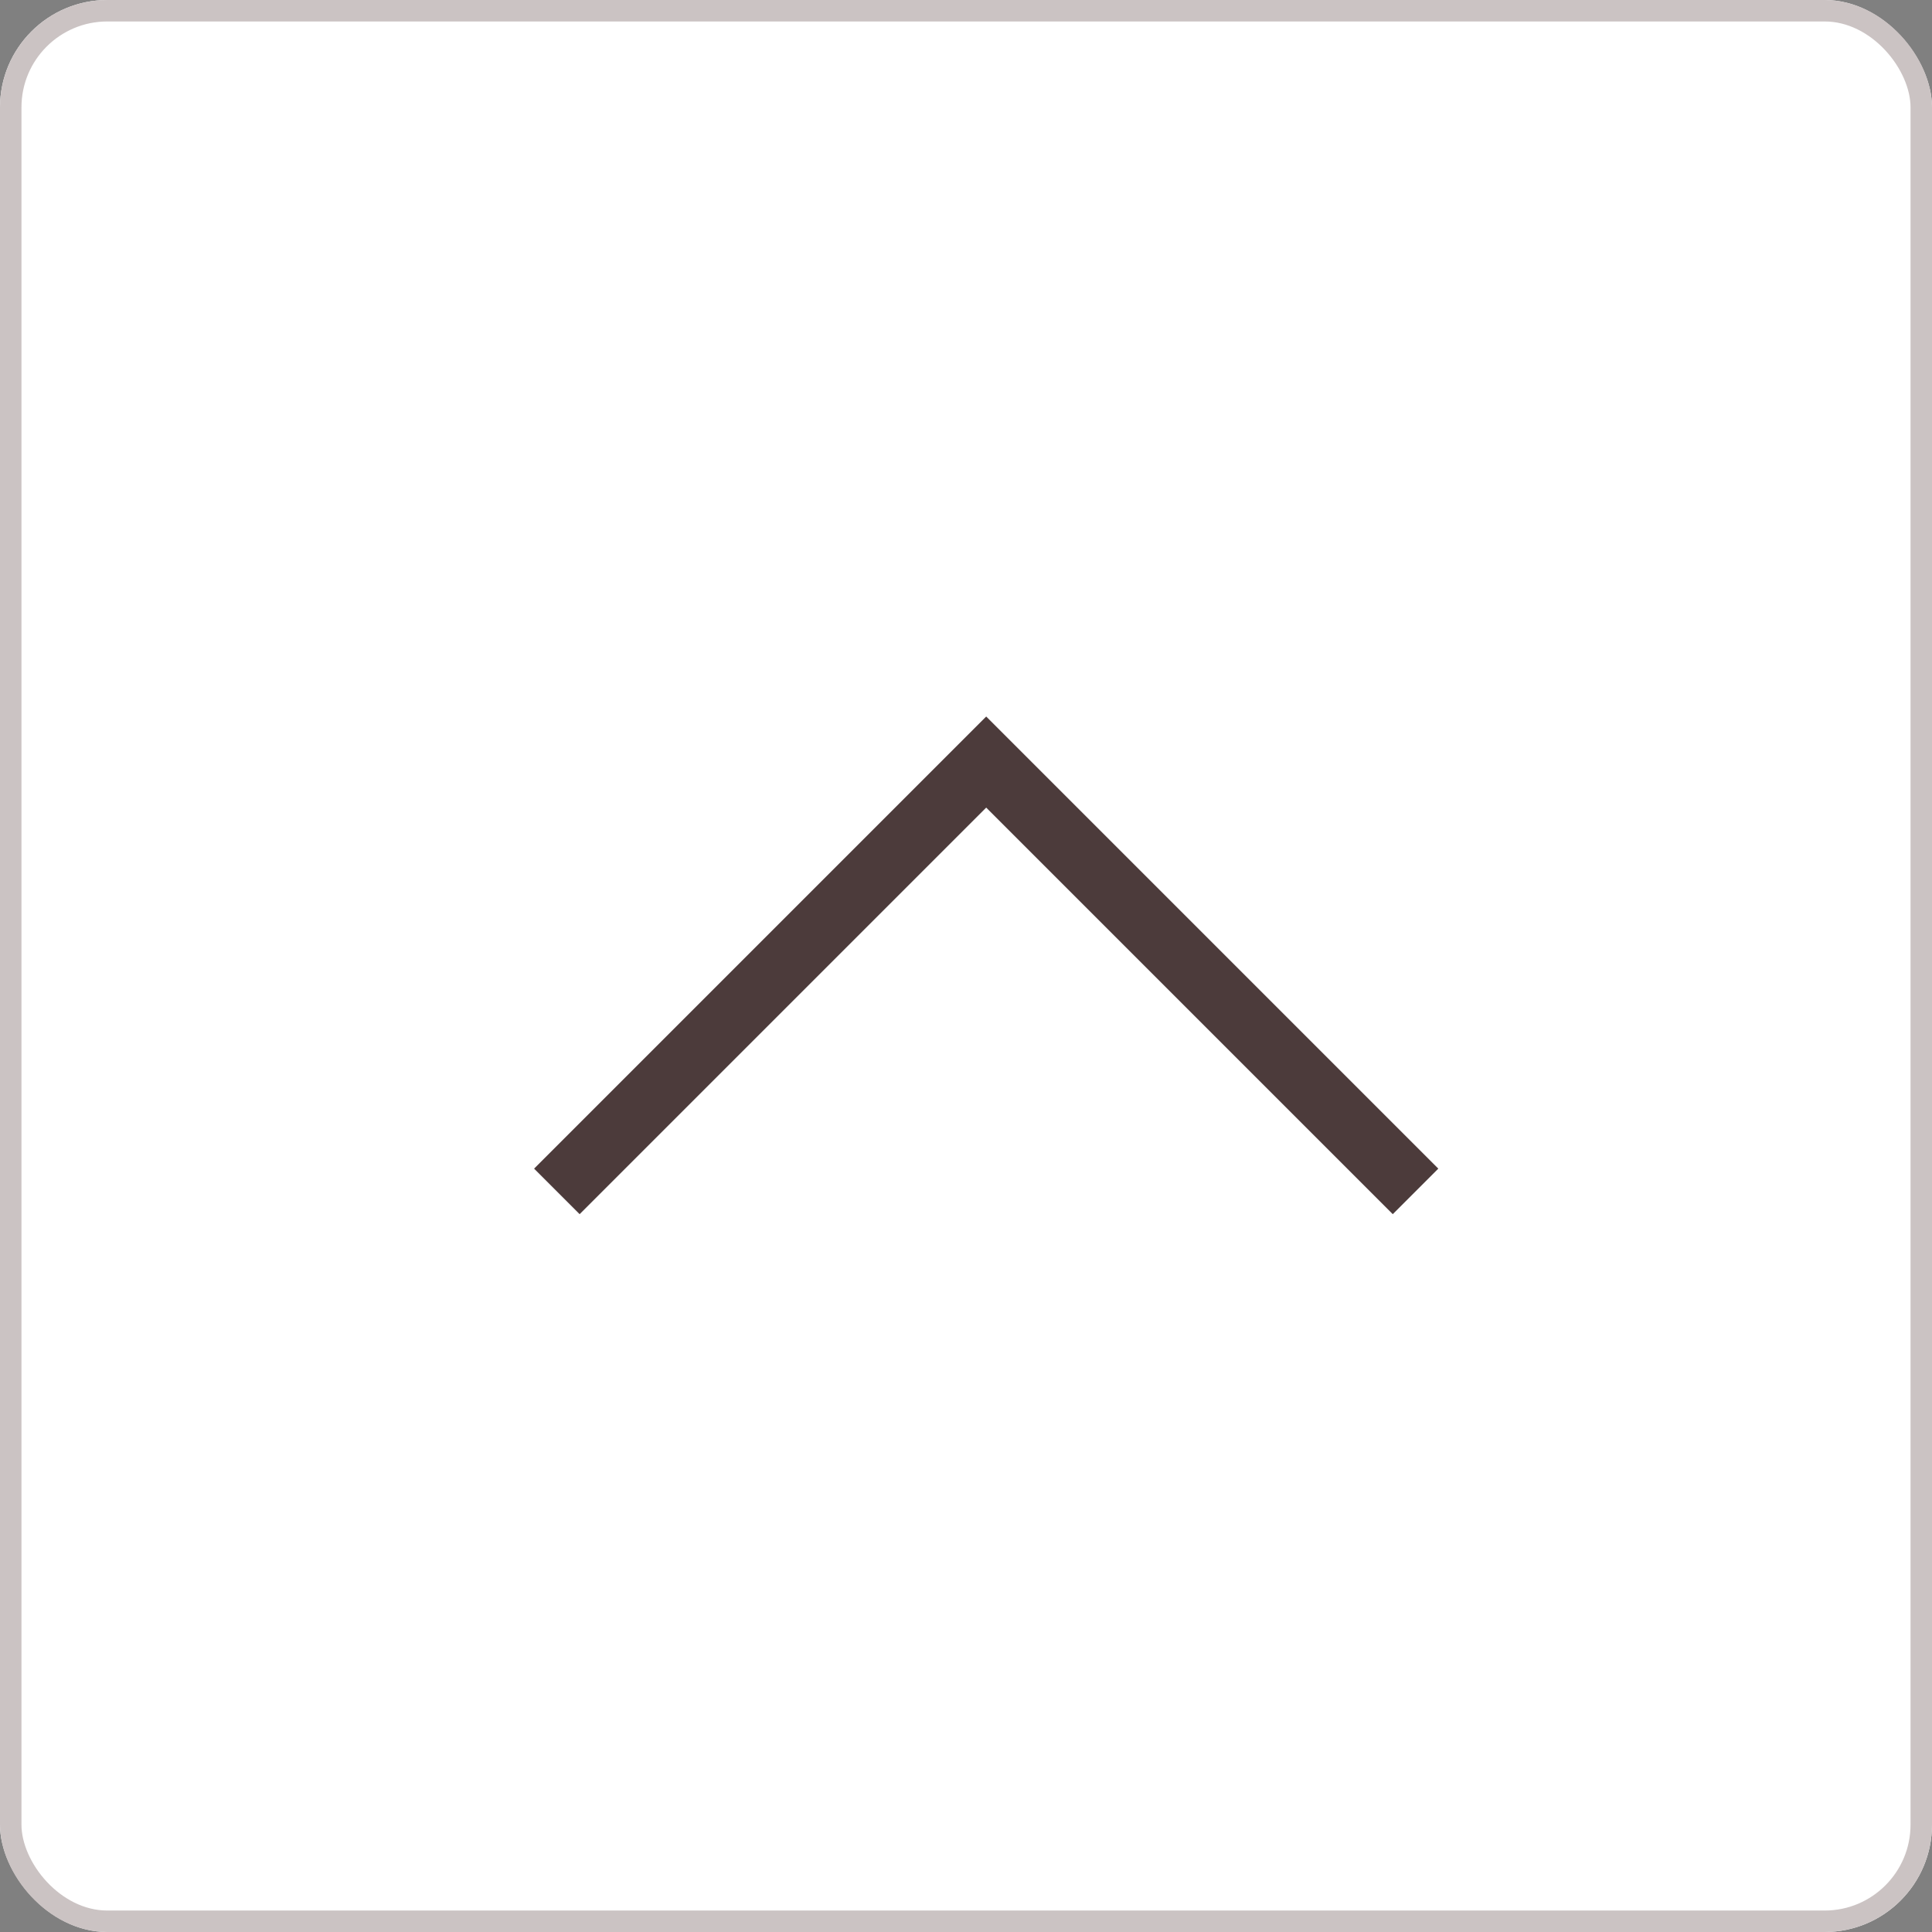
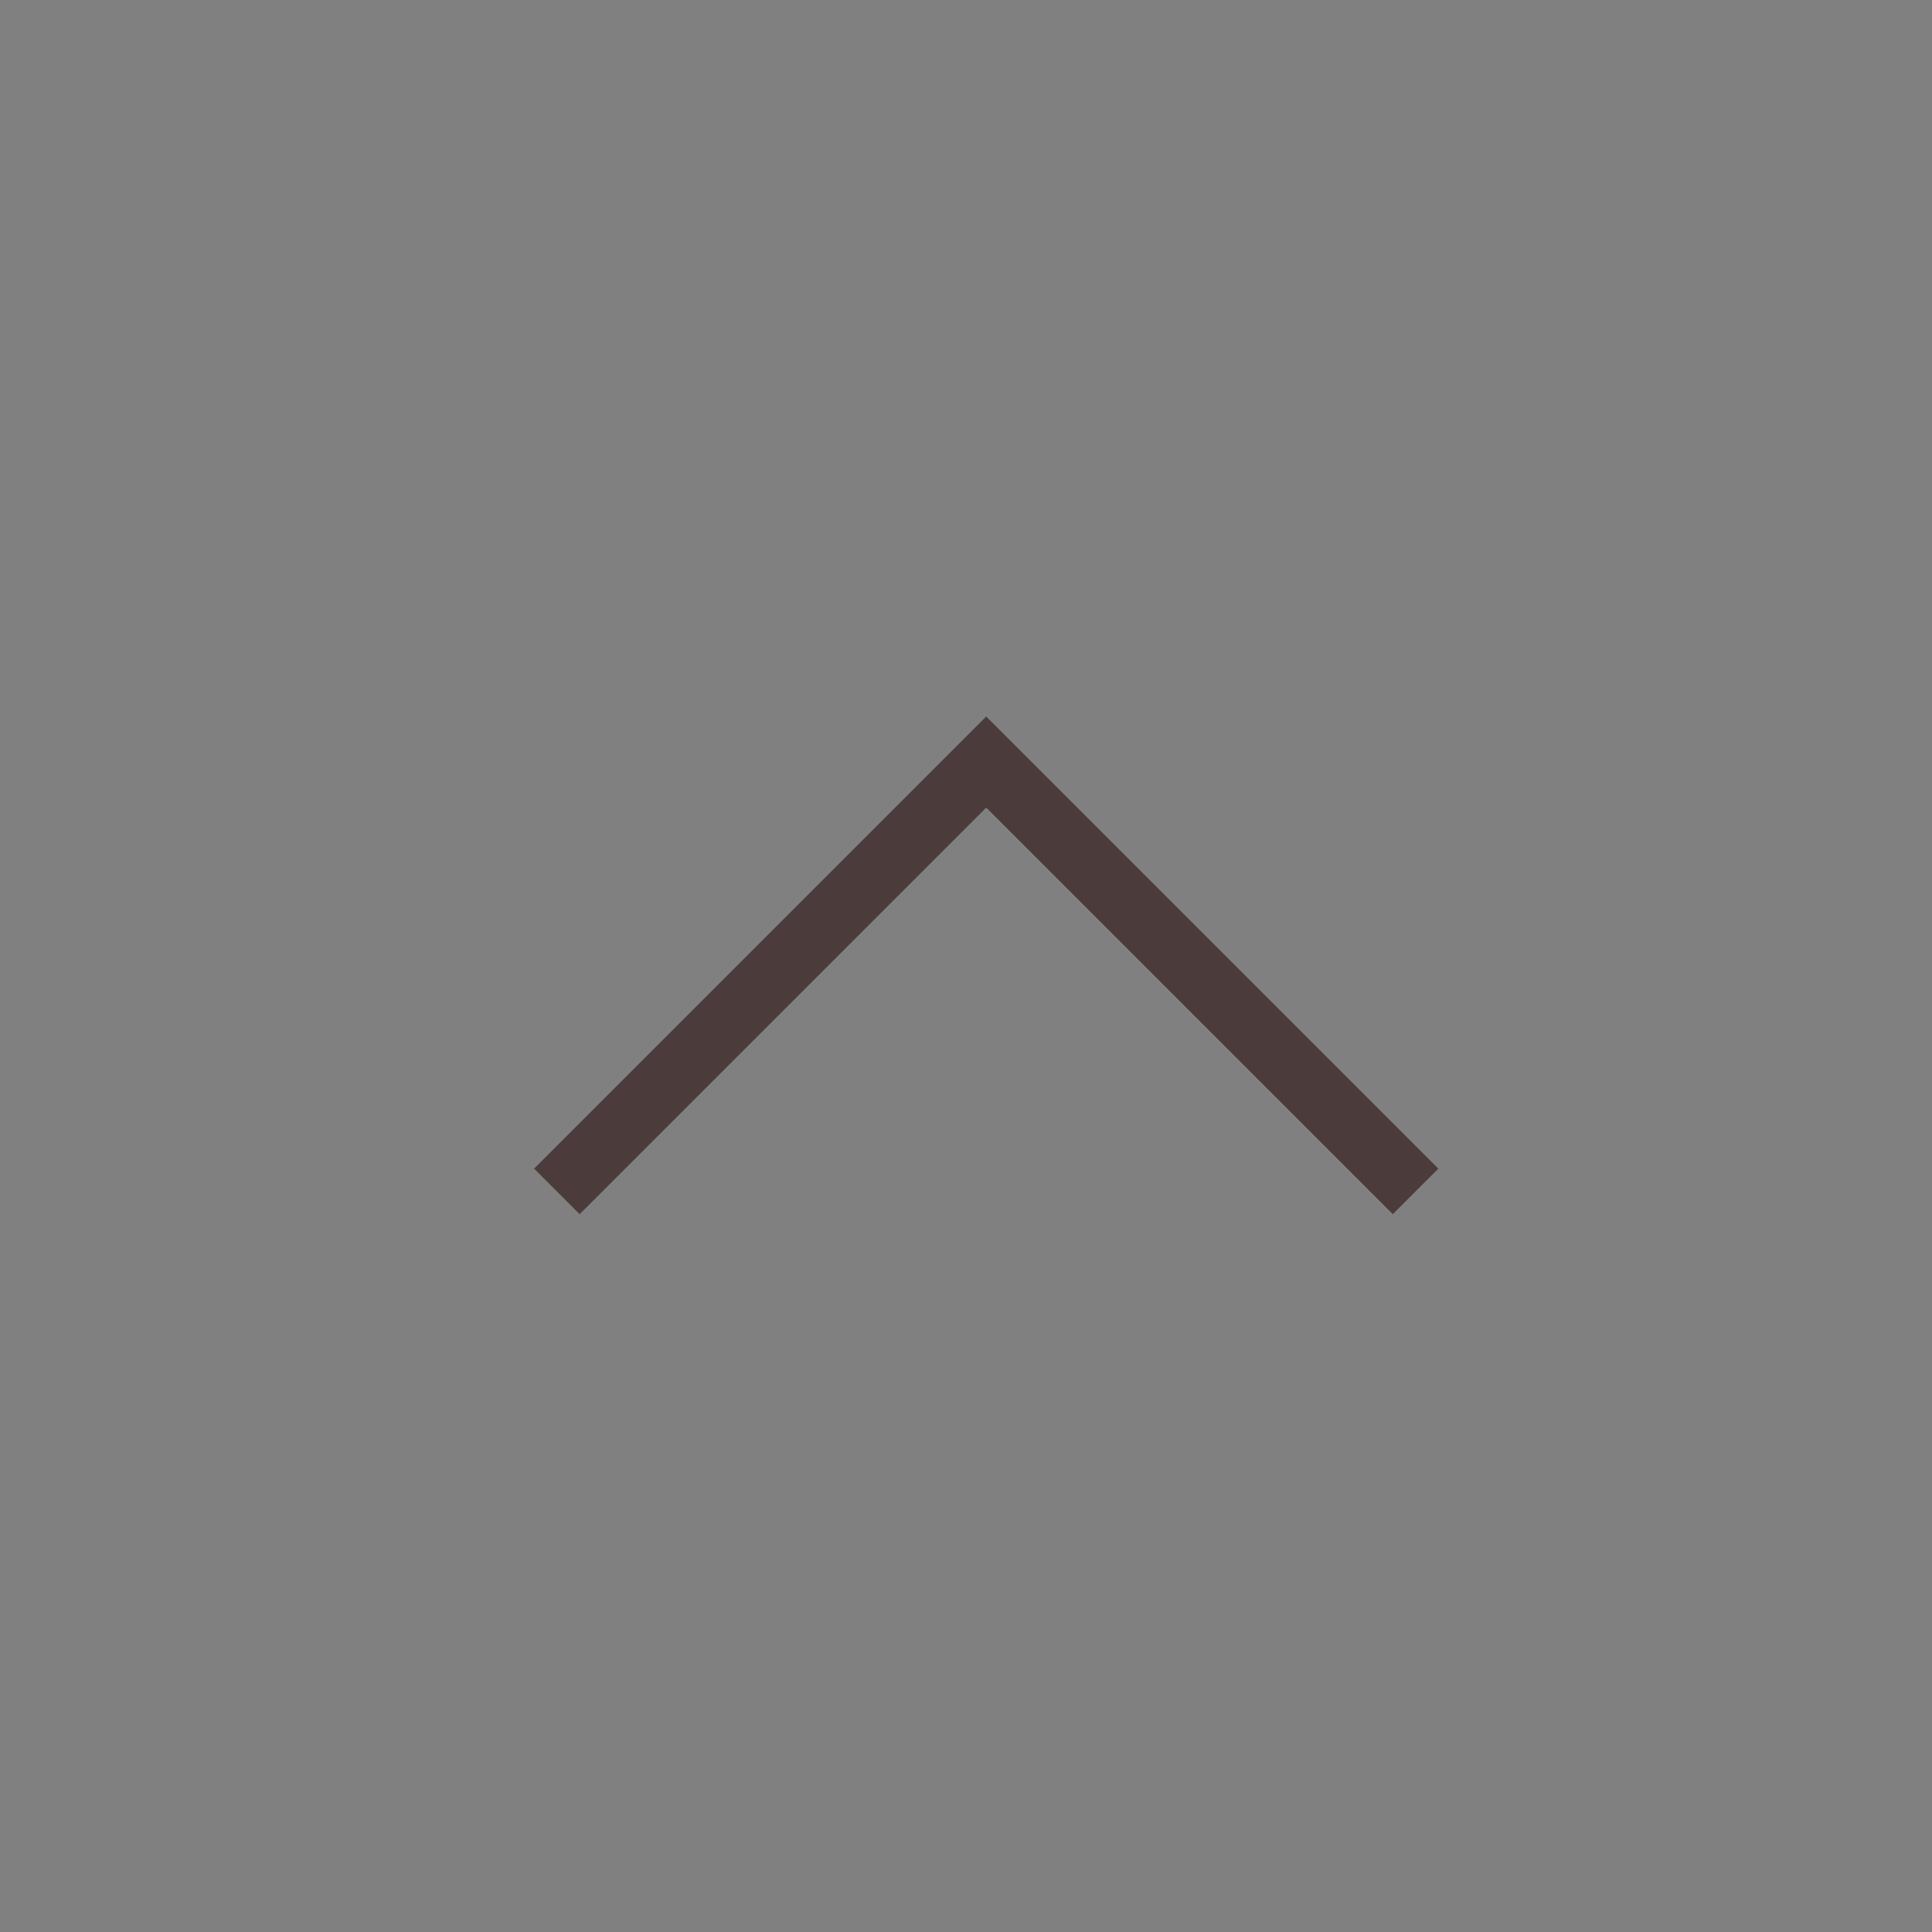
<svg xmlns="http://www.w3.org/2000/svg" width="90" height="90" viewBox="0 0 90 90">
  <rect x="0" y="0" width="90" height="90" fill="#808080" stroke="none" />
  <g transform="translate(-613 -13066)">
    <g transform="translate(613 13066)" fill="#fff" stroke="#cbc3c3" stroke-width="1">
-       <rect width="90" height="90" rx="5" stroke="none" />
-       <rect x="0.5" y="0.5" width="89" height="89" rx="4.5" fill="none" />
-     </g>
+       </g>
    <path d="M0,0,20,20,0,40" transform="translate(638.941 13121.5) rotate(-90)" fill="none" stroke="#4c3b3b" stroke-width="3" />
  </g>
</svg>